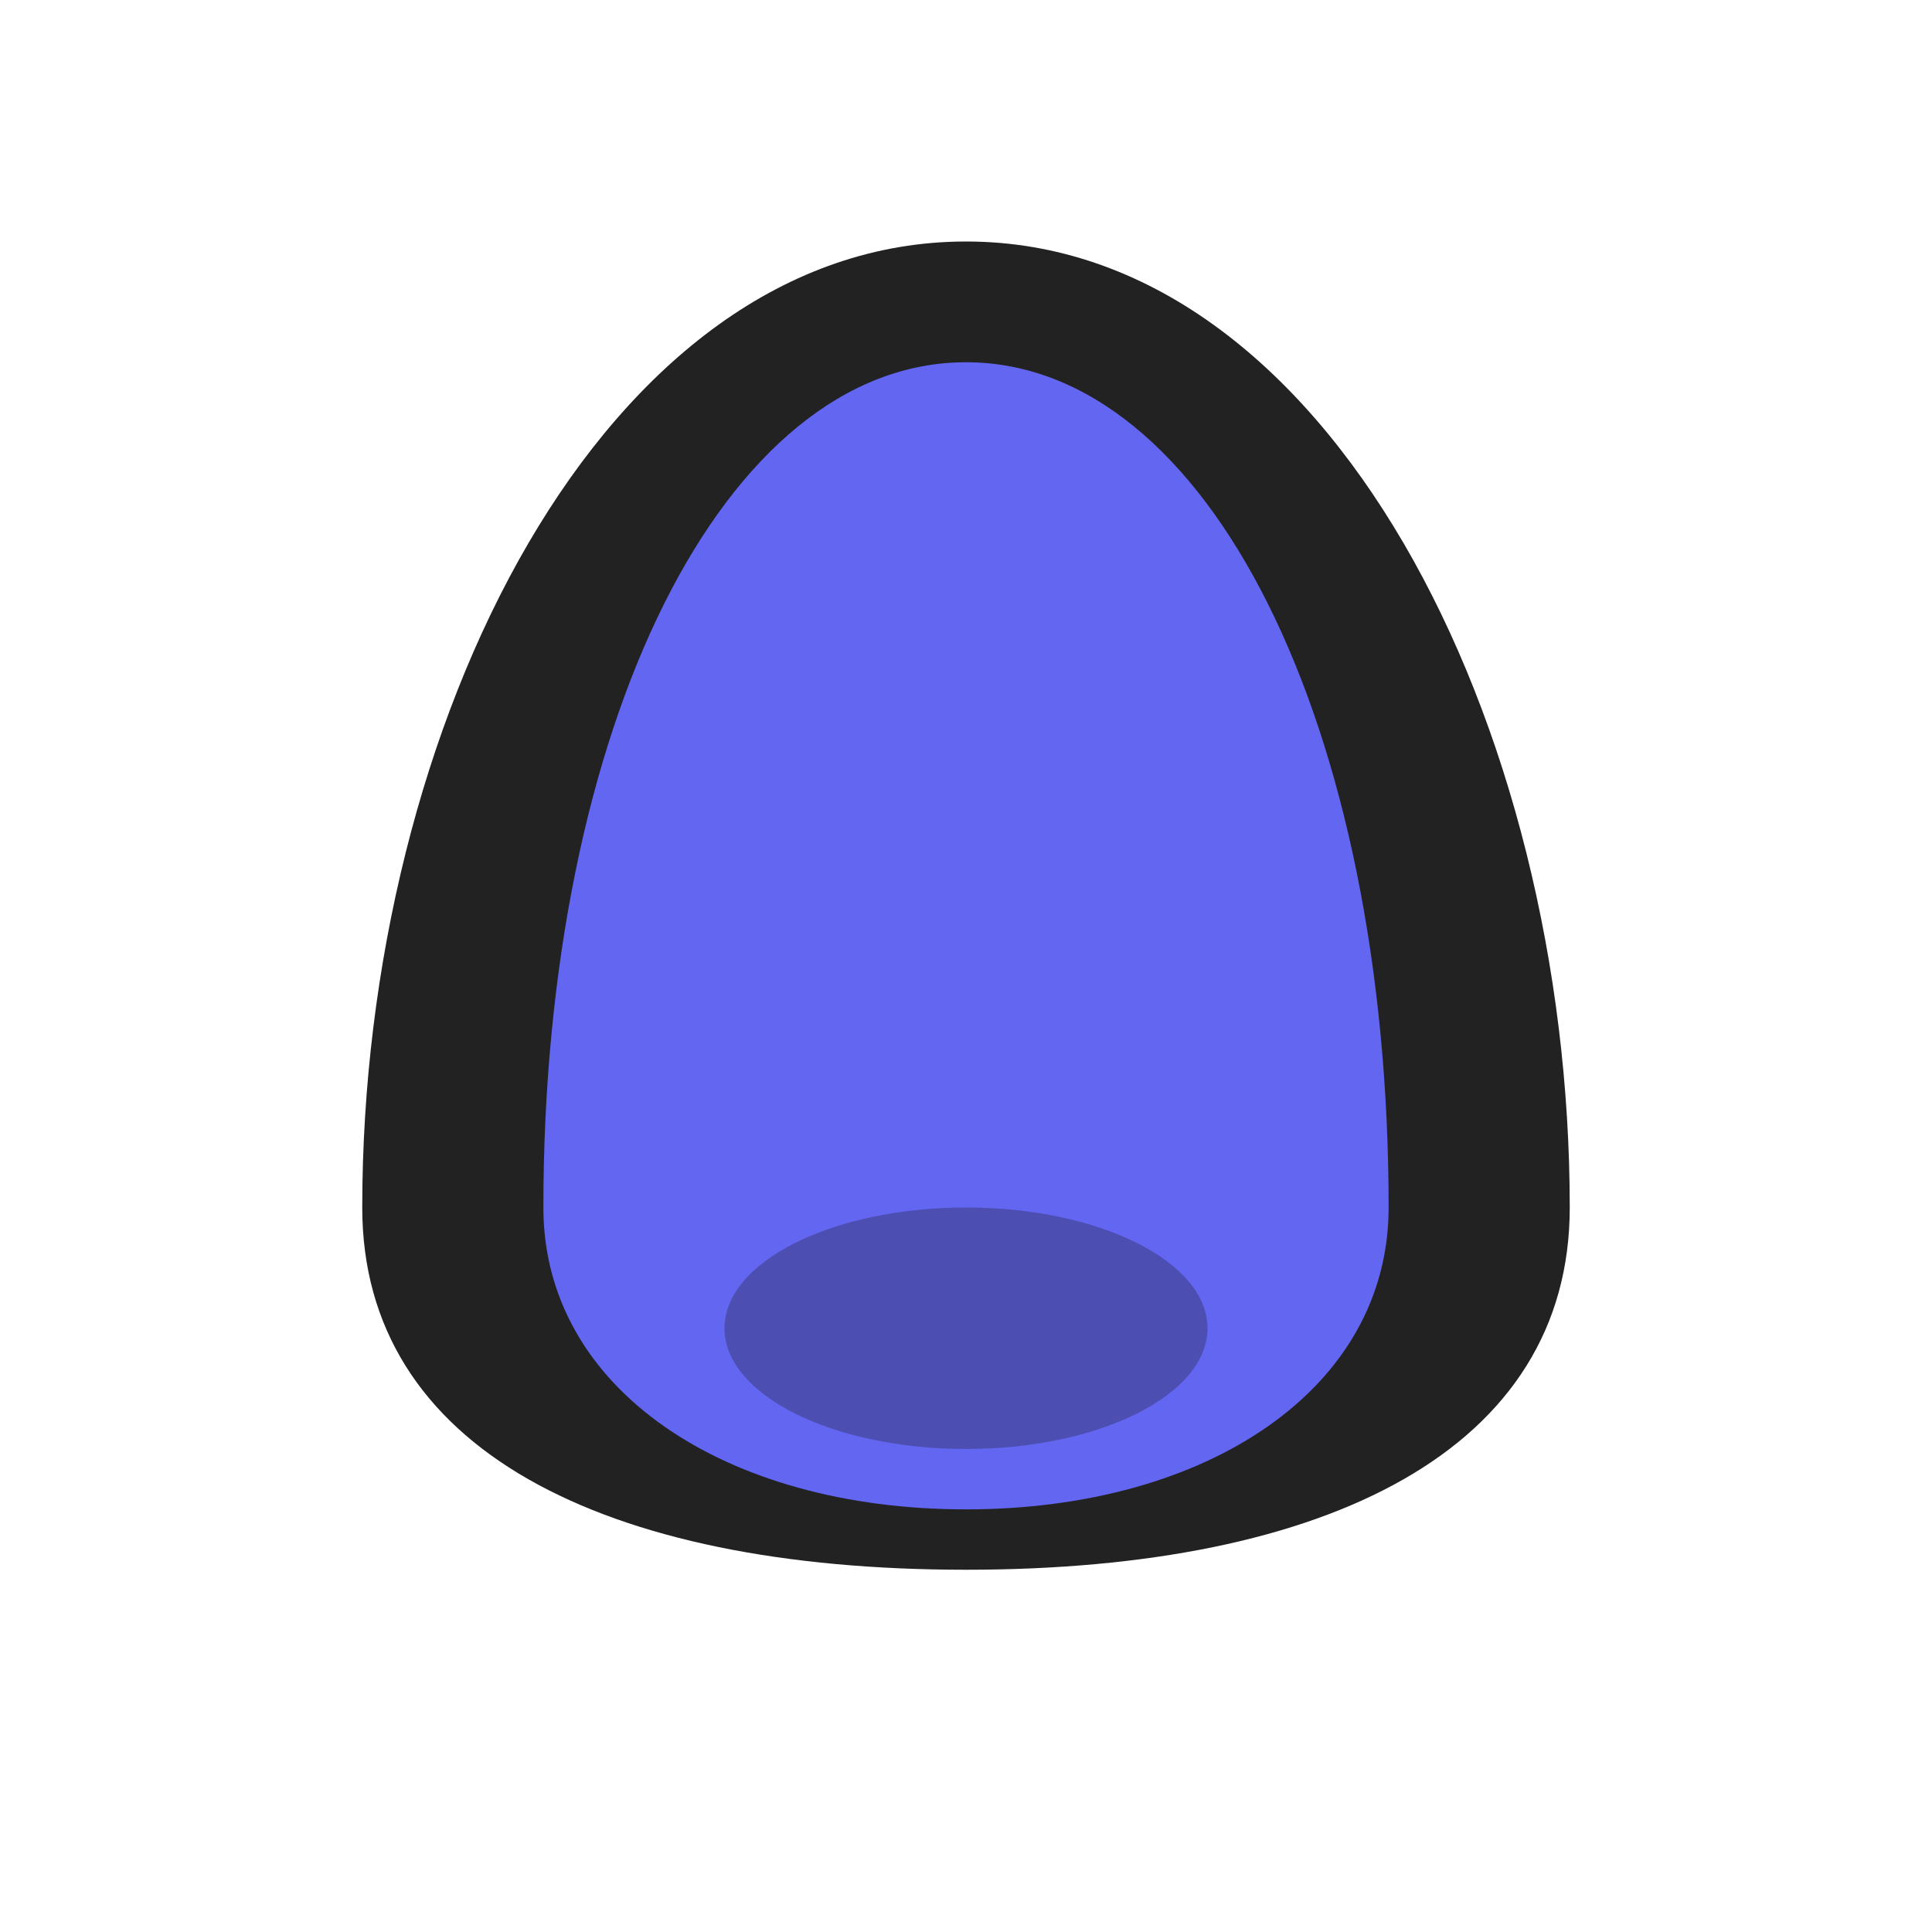
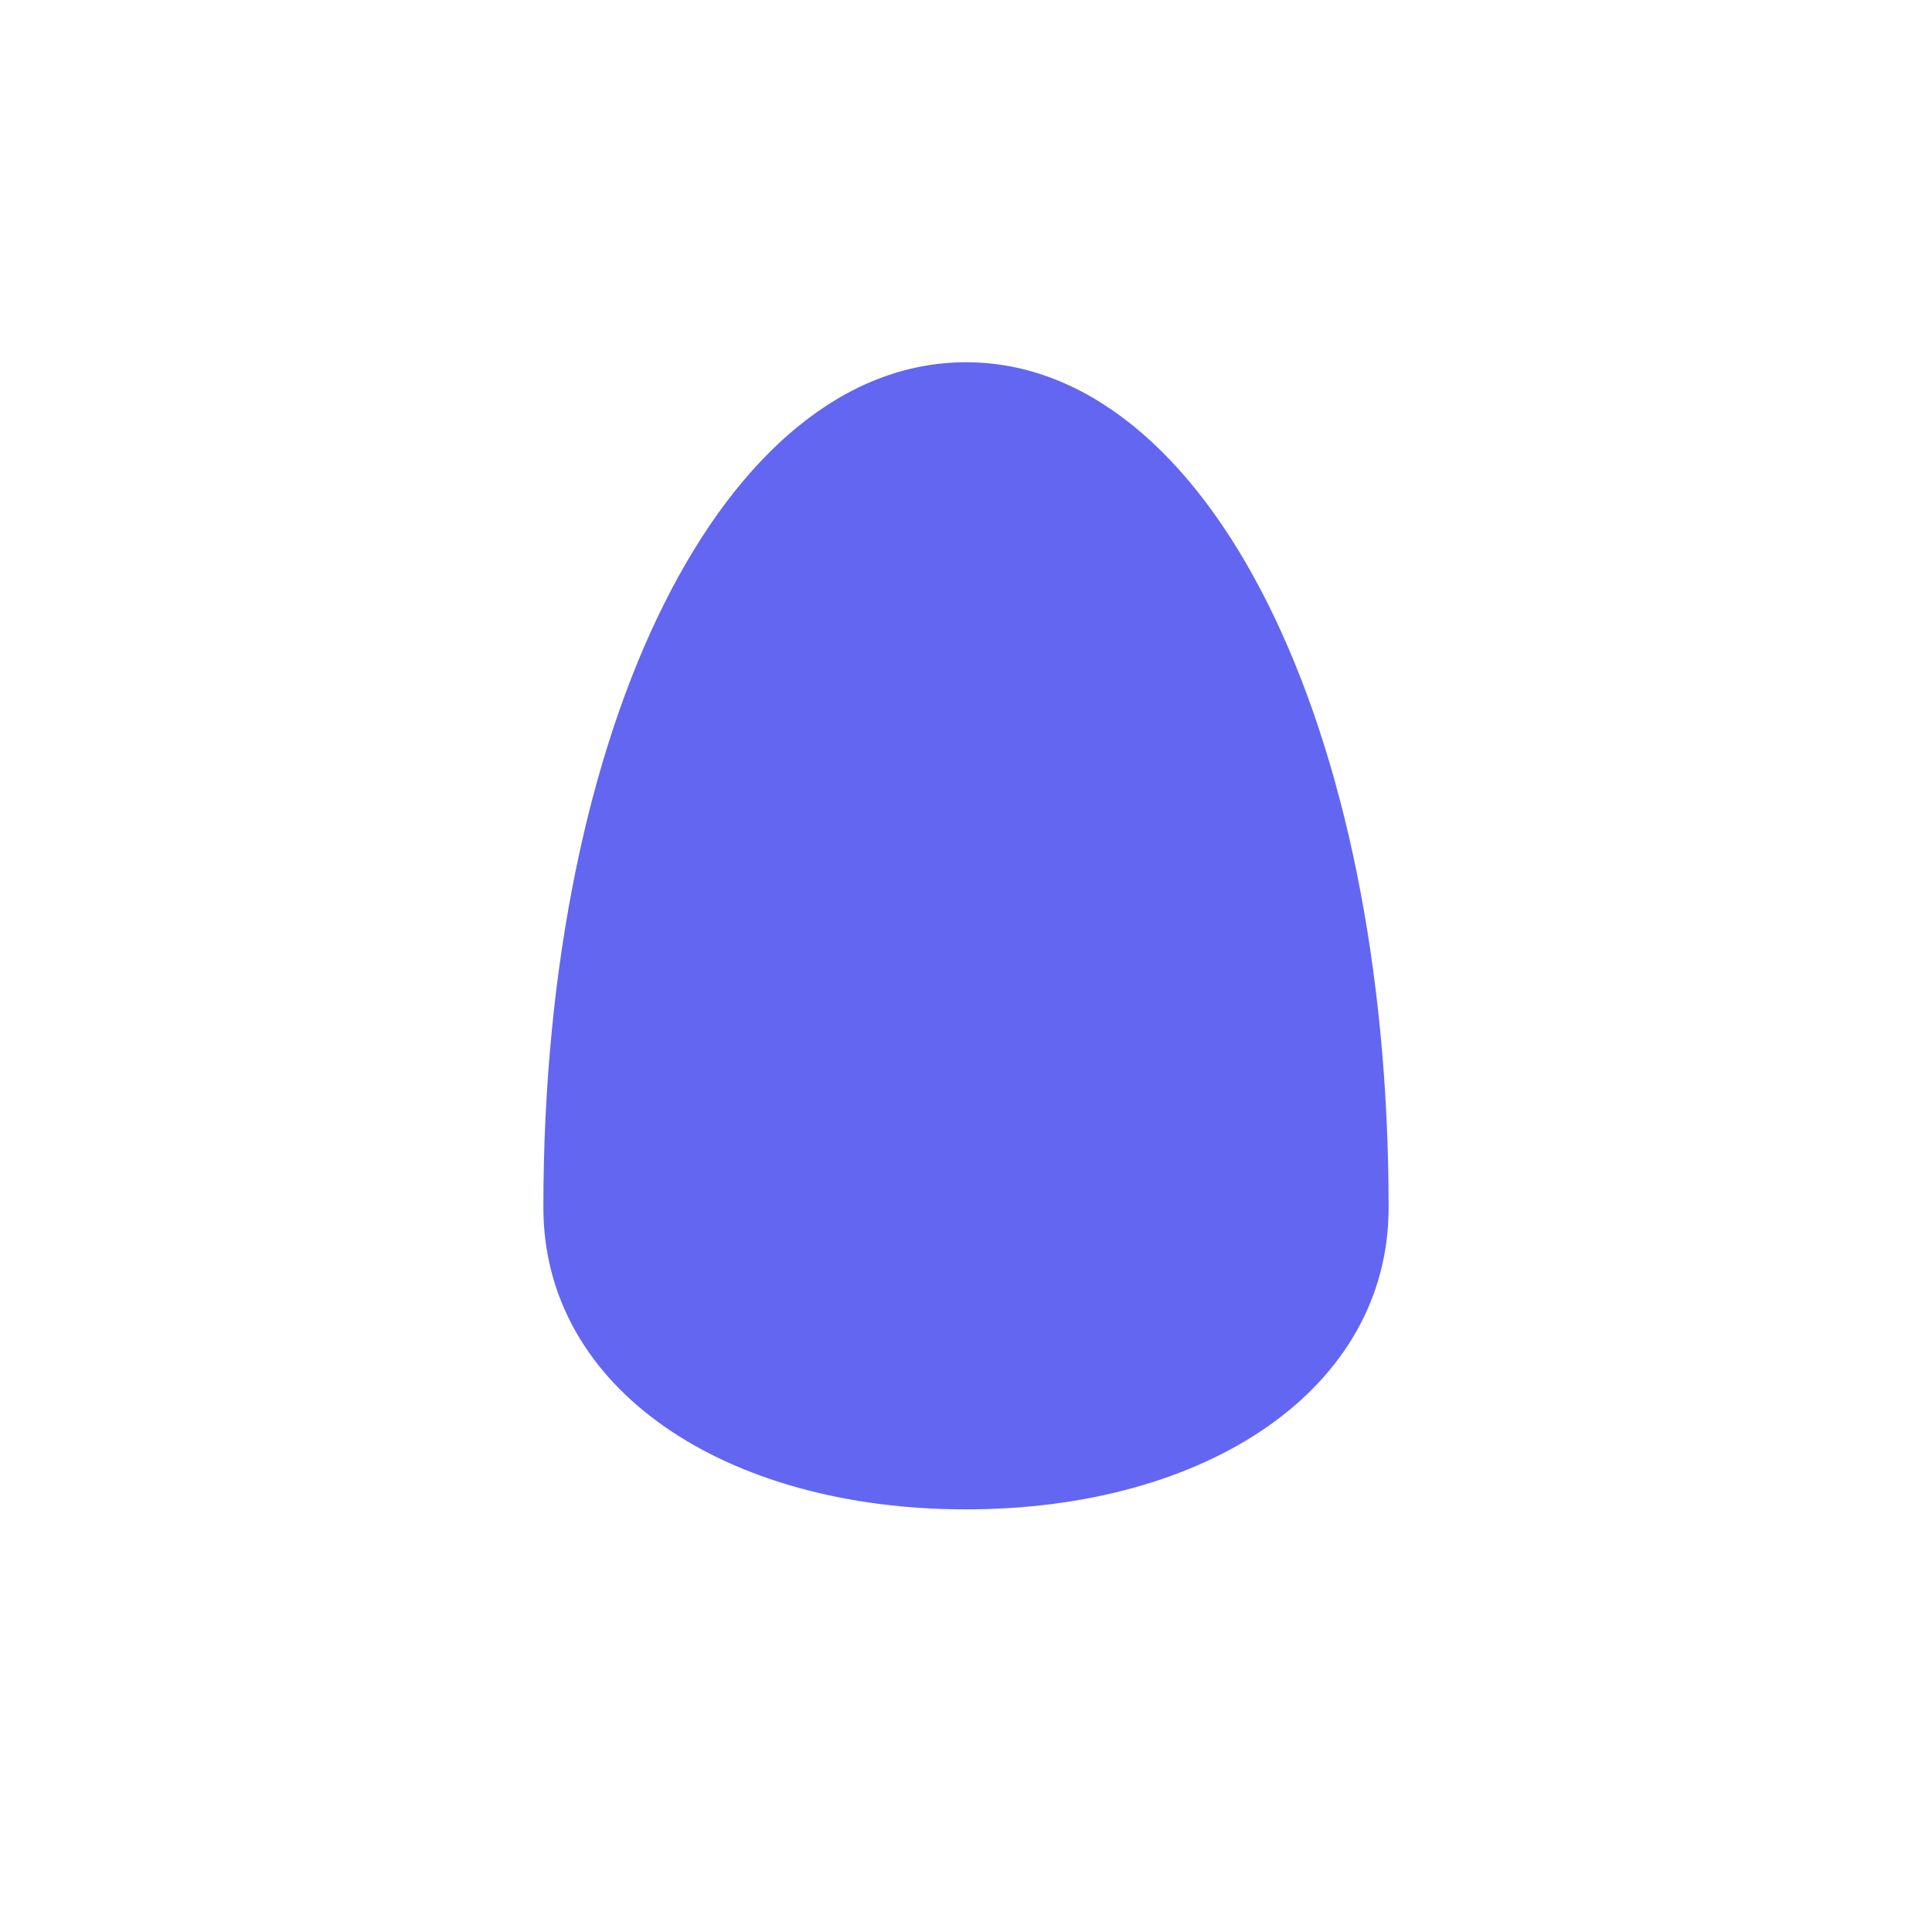
<svg xmlns="http://www.w3.org/2000/svg" viewBox="0 0 64 64" width="64" height="64">
  <g>
-     <path d="M32 8C20 8 12 24 12 40c0 8 8 12 20 12s20-4 20-12C52 24 44 8 32 8z" fill="#222" />
    <path d="M32 12c-8 0-14 12-14 28 0 6 6 10 14 10s14-4 14-10C46 24 40 12 32 12z" fill="#6366f1" />
-     <ellipse cx="32" cy="44" rx="8" ry="4" fill="#18181b" opacity=".3" />
  </g>
</svg>